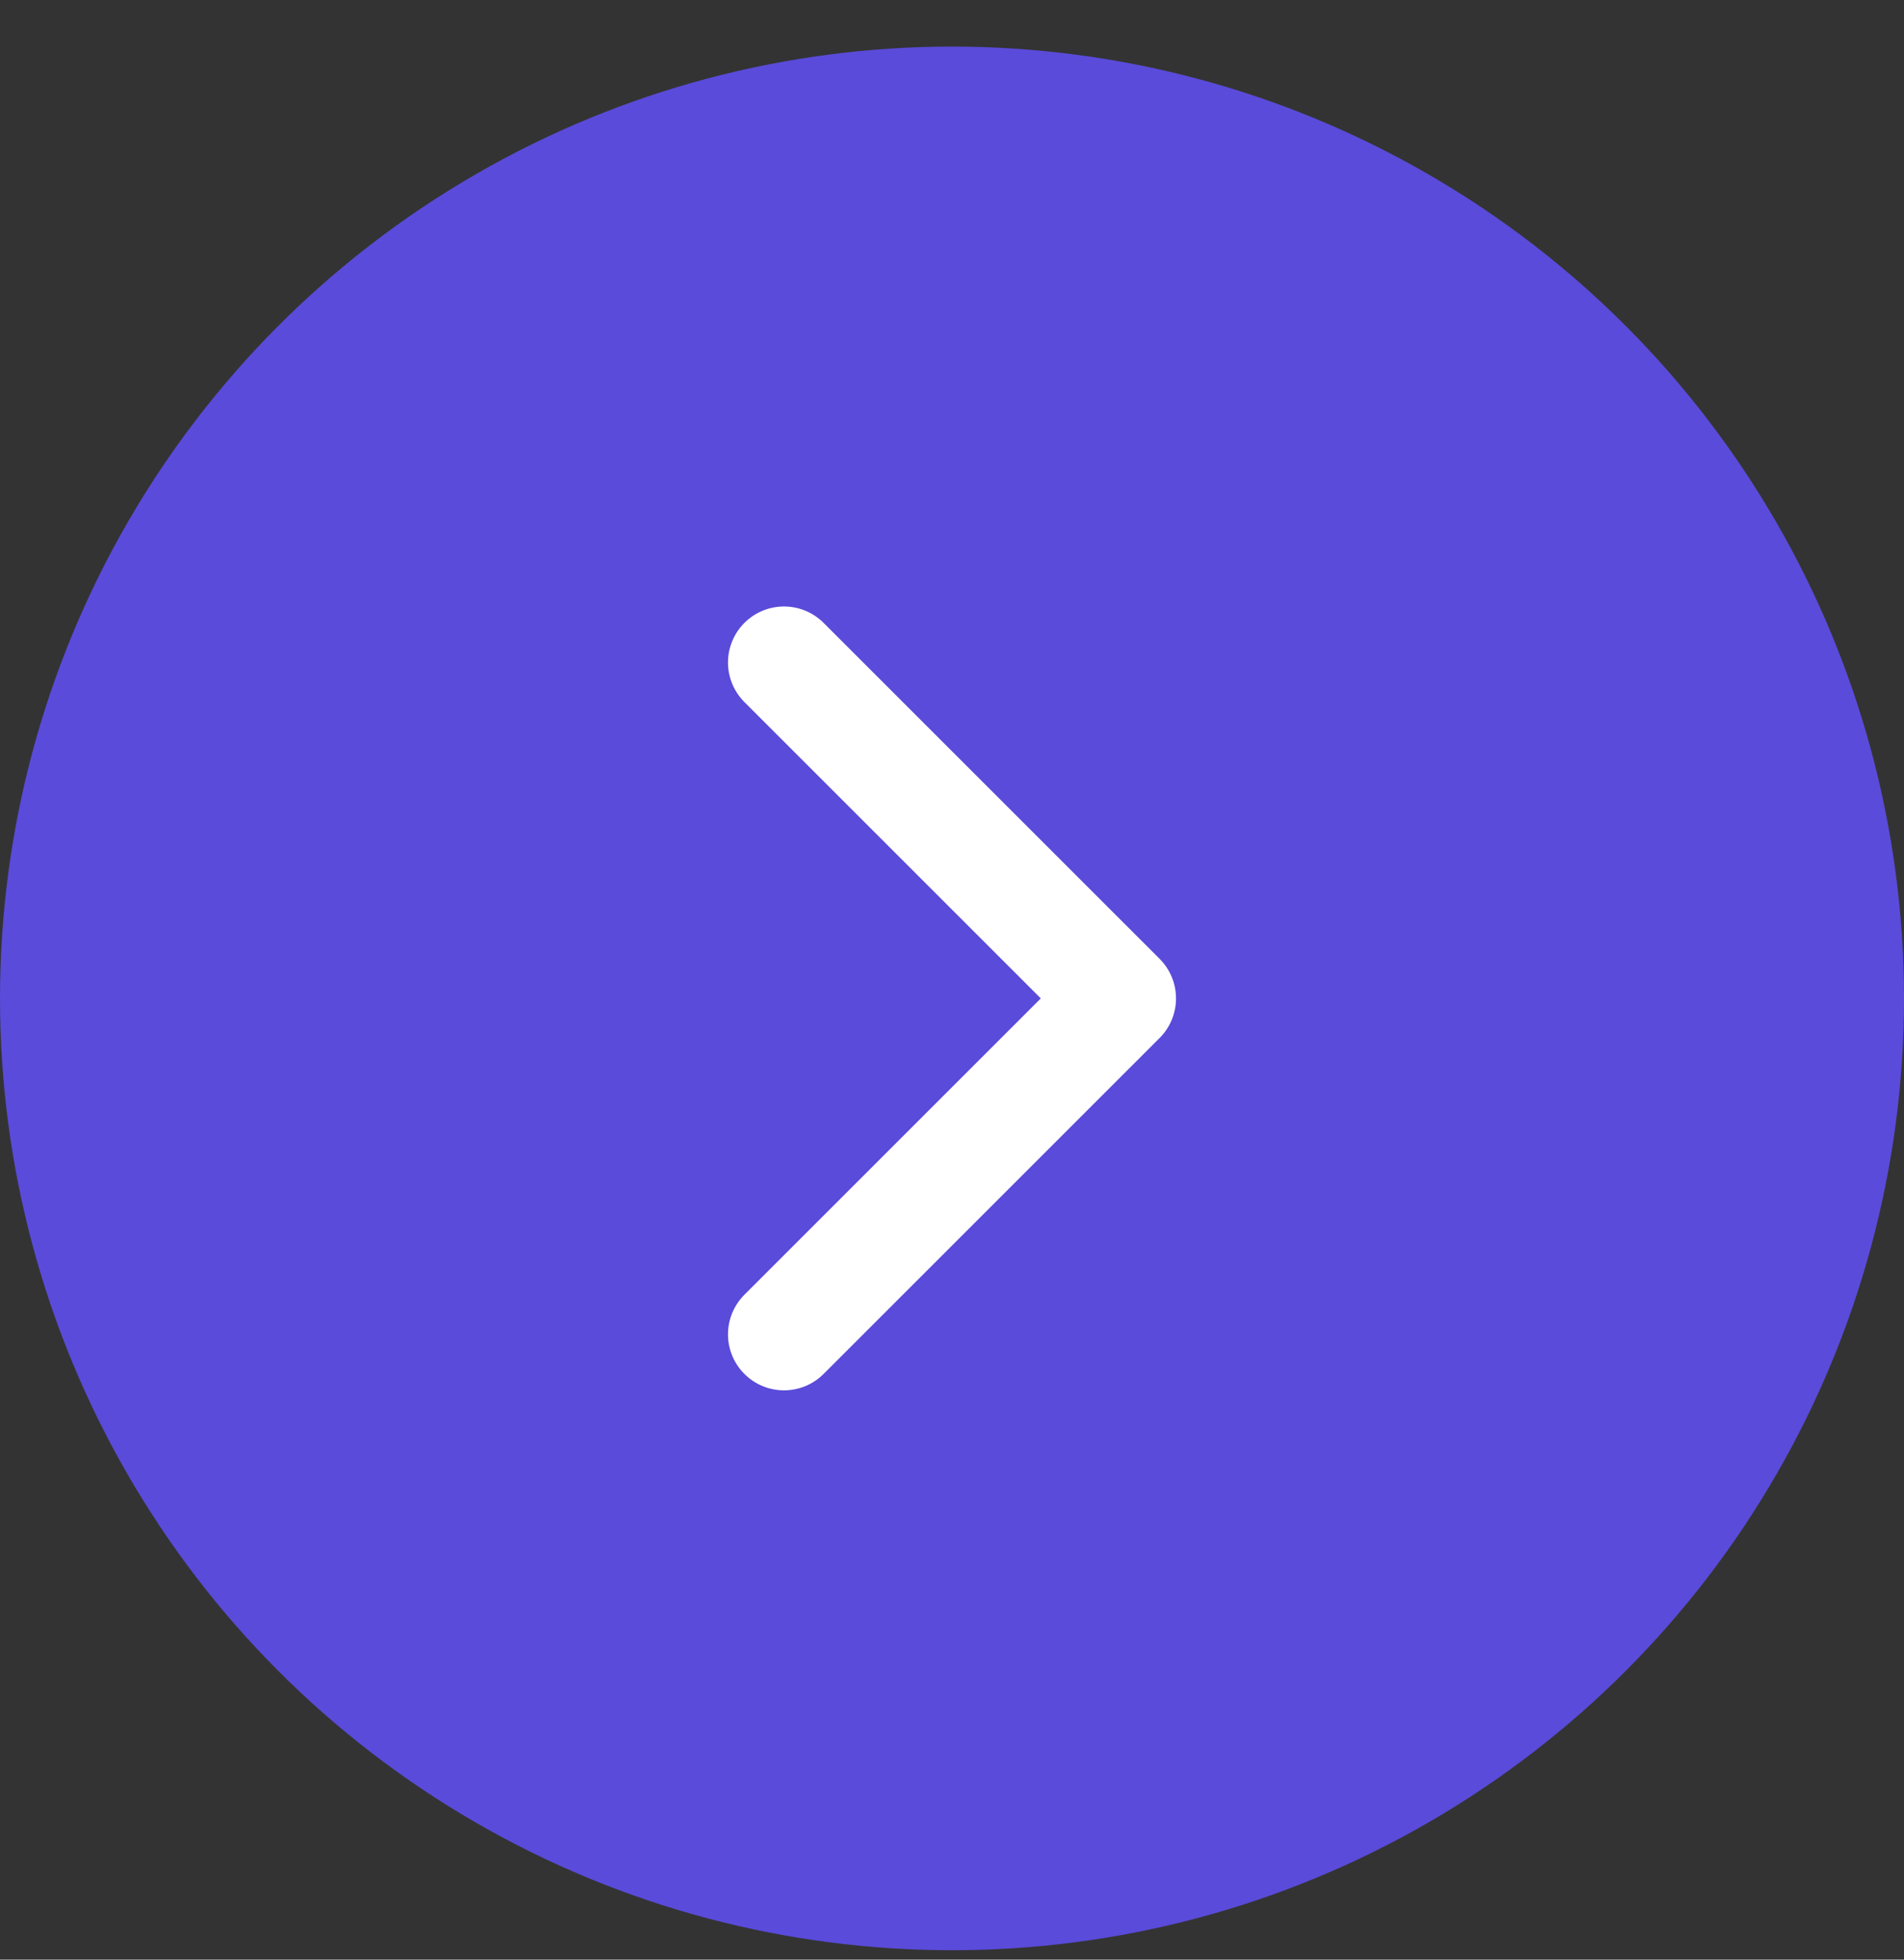
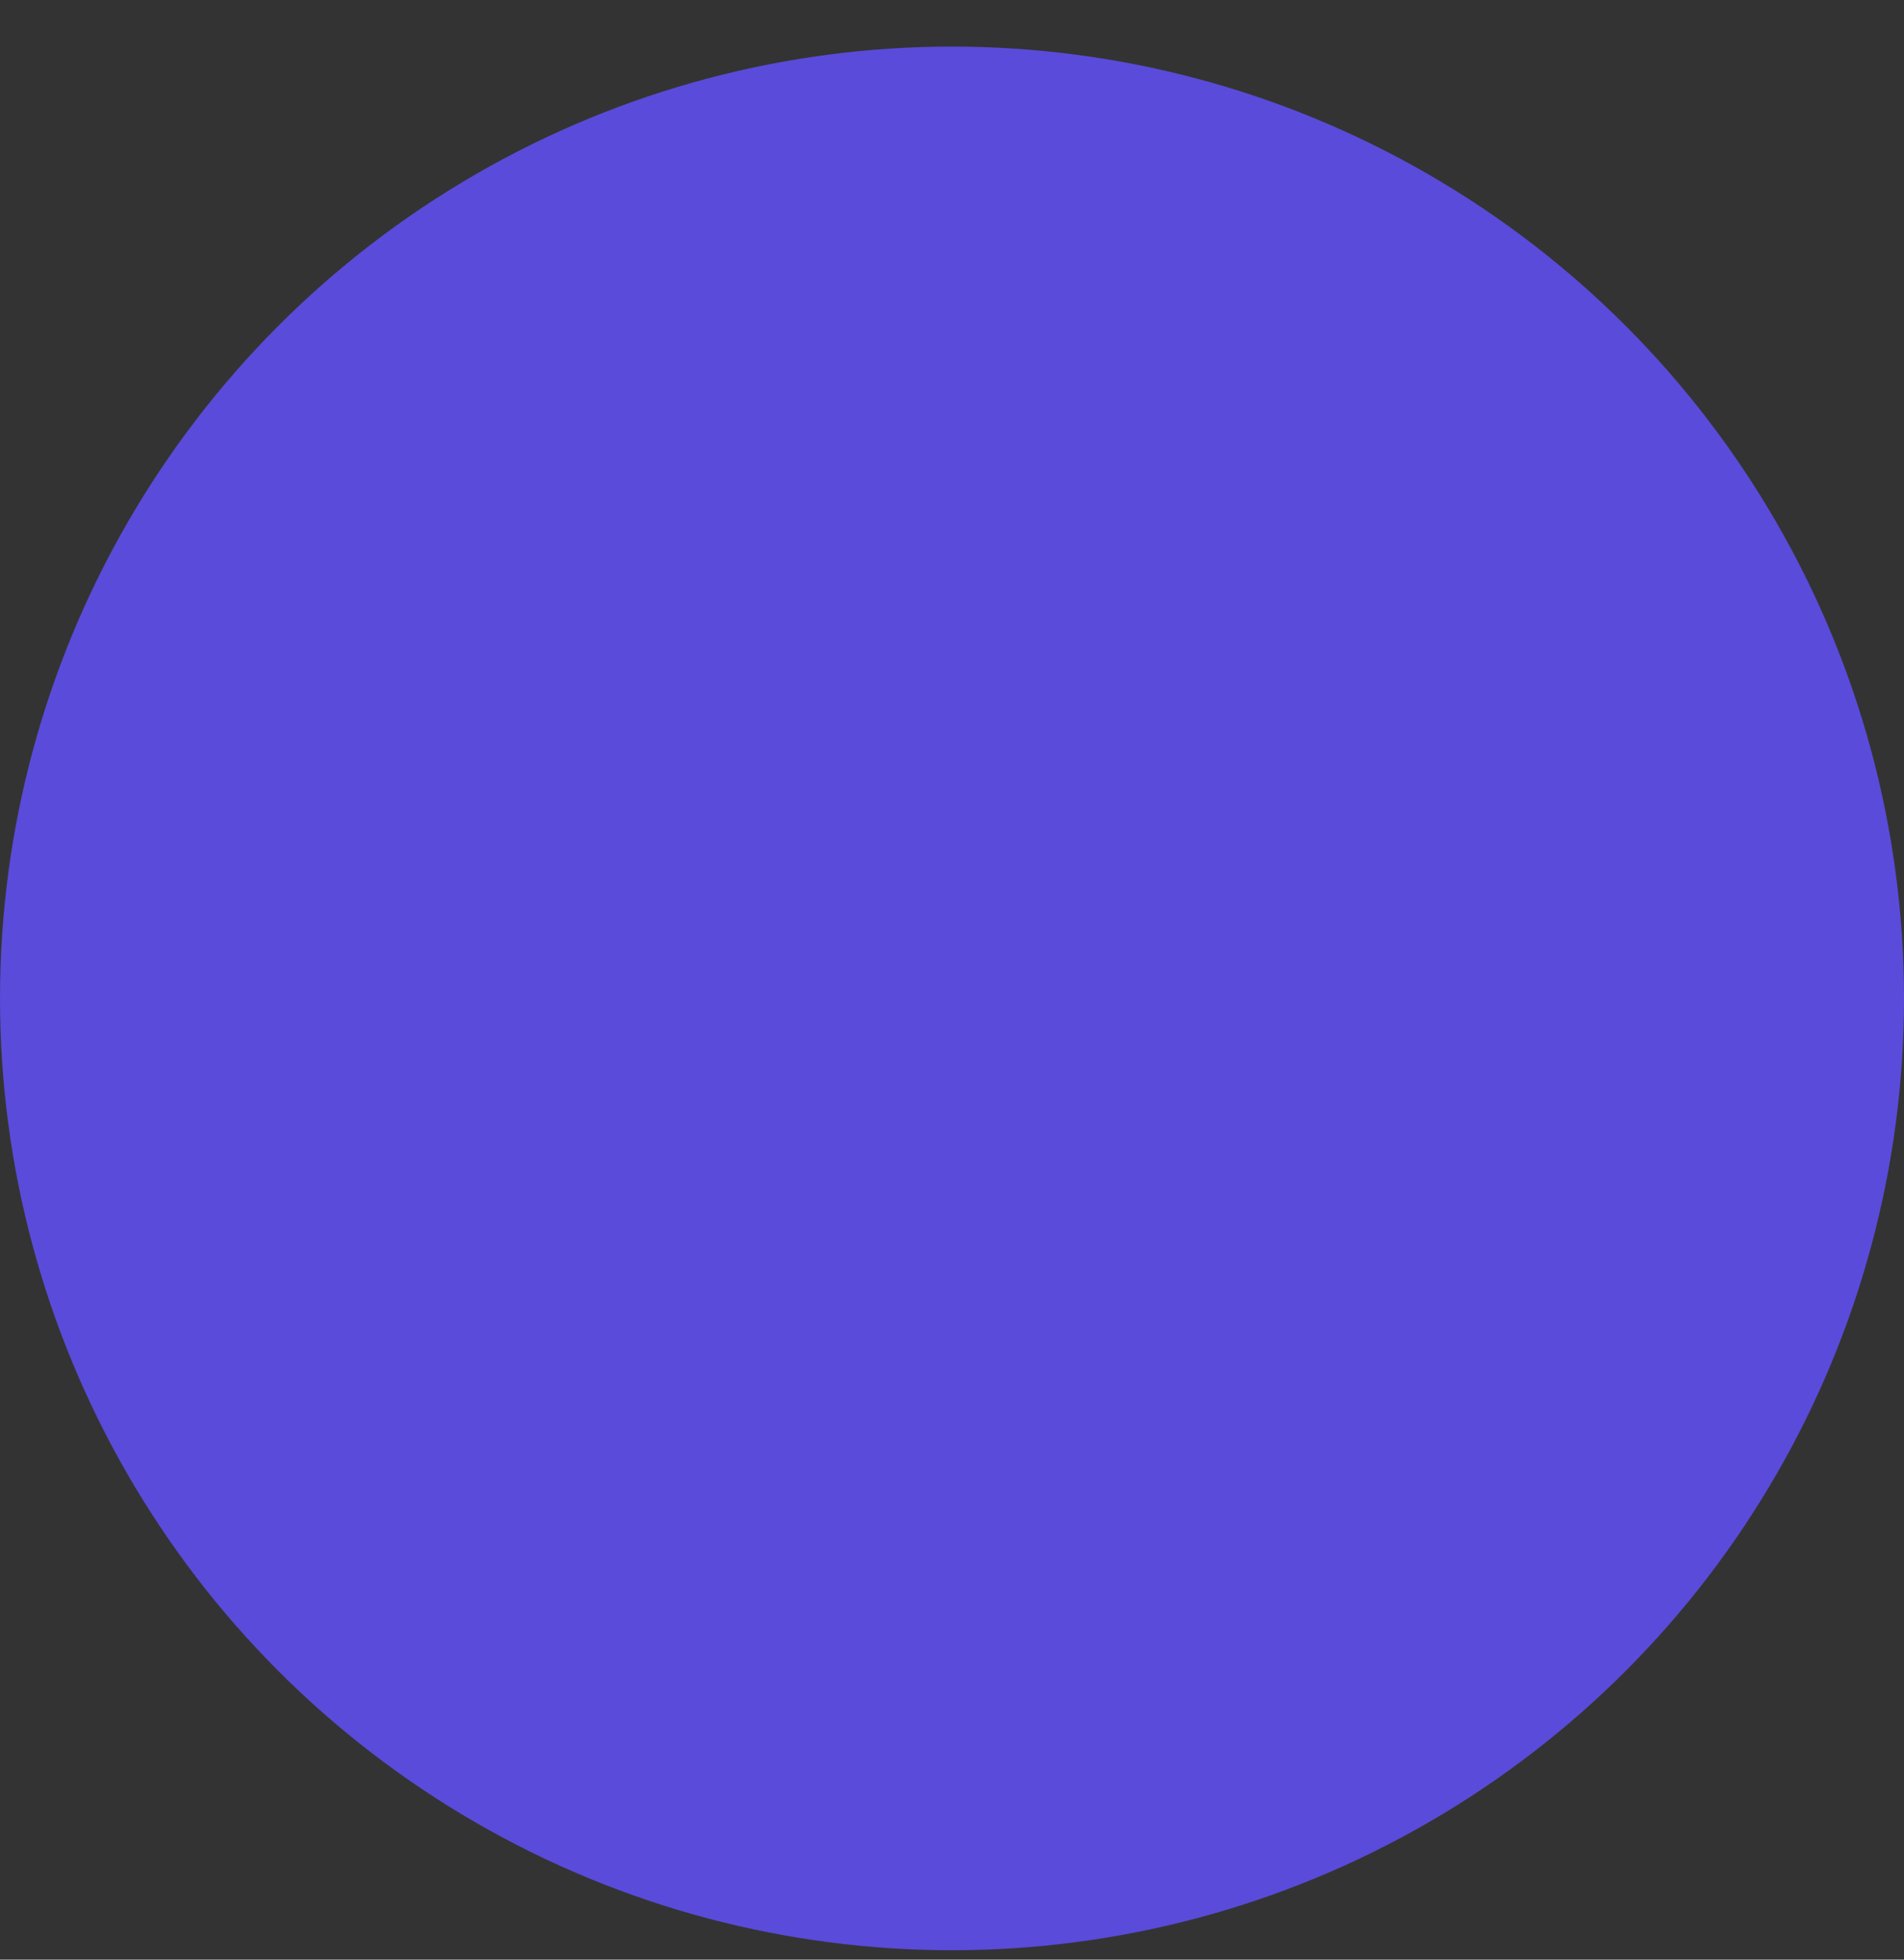
<svg xmlns="http://www.w3.org/2000/svg" width="34" height="35" viewBox="0 0 34 35" fill="none">
  <rect x="0" y="0" width="34" height="35" fill="#333333" stroke="none" />
  <circle cx="17" cy="17.832" r="17" fill="#5A4BDA" />
-   <path d="M14 23.832L20 17.832L14 11.832" stroke="white" stroke-width="2" stroke-linecap="round" stroke-linejoin="round" />
</svg>